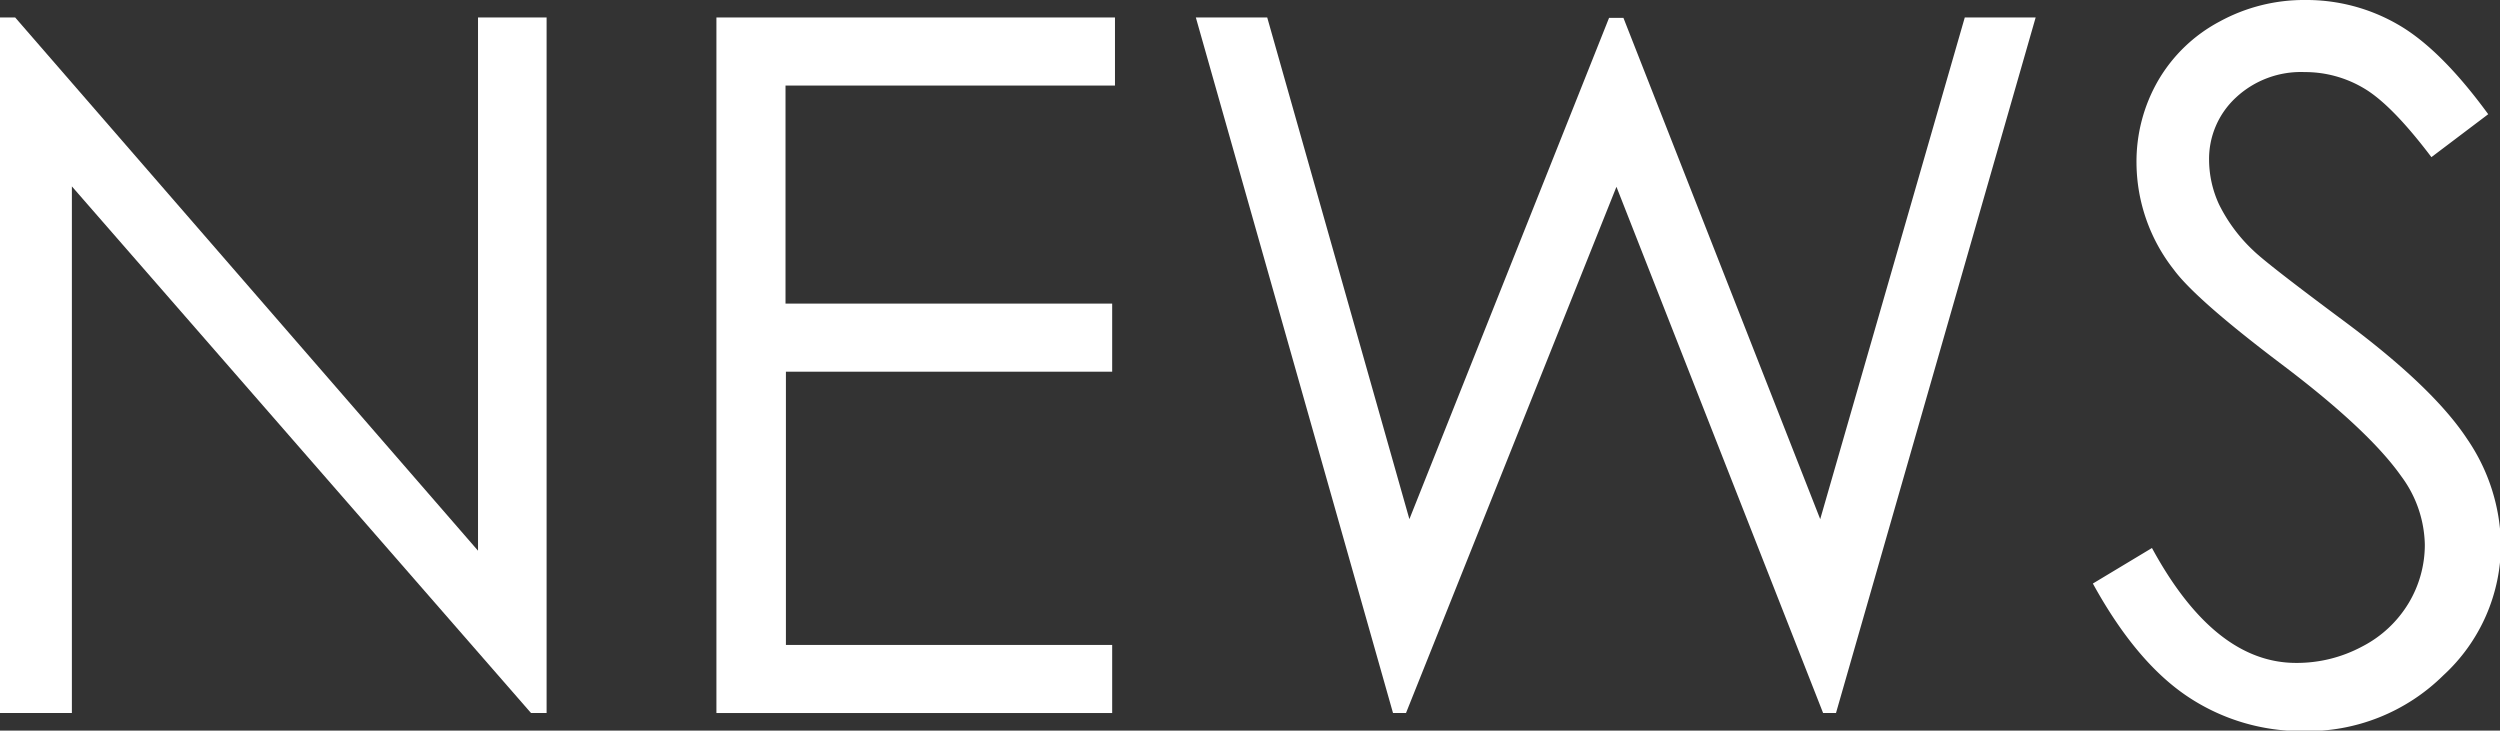
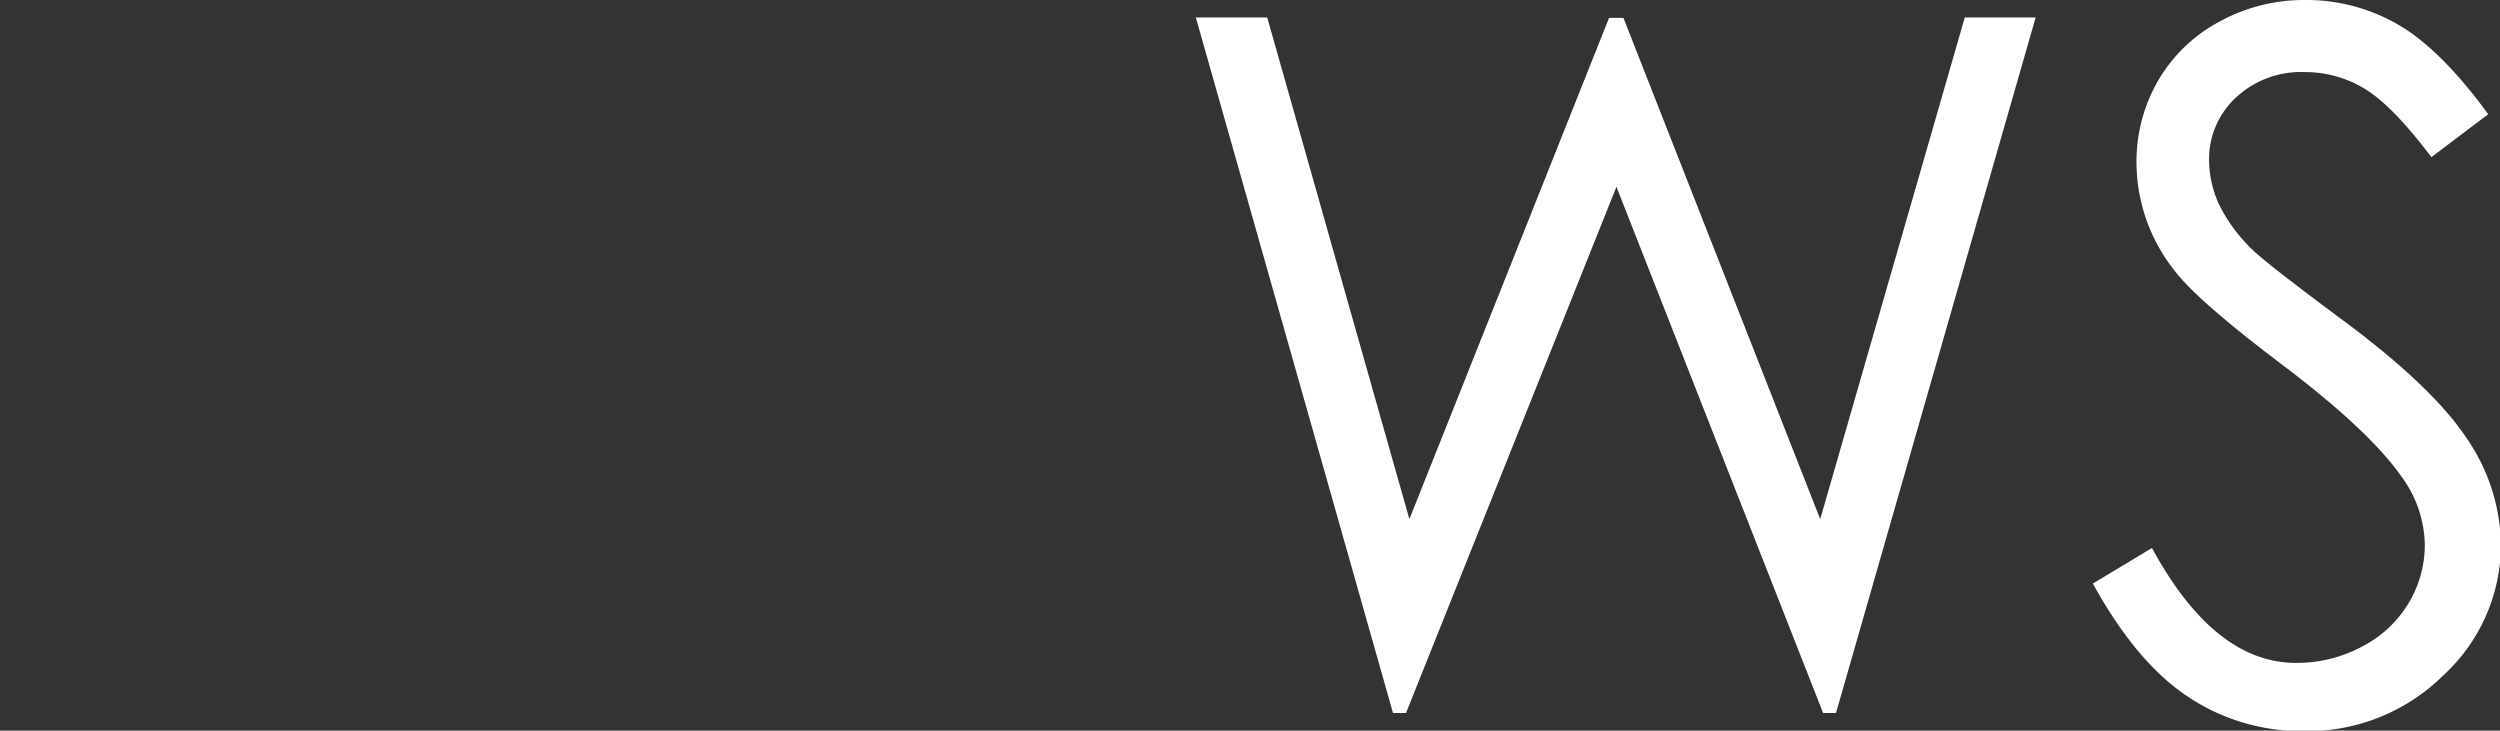
<svg xmlns="http://www.w3.org/2000/svg" viewBox="0 0 250.41 73.18">
  <rect x="0" y="0" width="250.41" height="73.18" fill="#333333" stroke="none" />
  <defs>
    <style>.cls-1{fill:#fff;}</style>
  </defs>
  <g id="レイヤー_2" data-name="レイヤー 2">
    <g id="デザイン">
-       <path class="cls-1" d="M0,71.42V1.75H1.52L47.88,55.16V1.75h6.87V71.42H53.19L7.2,18.67V71.42Z" />
-       <path class="cls-1" d="M71.76,1.75h39.92V8.57h-33V30.41H111.4v6.82H78.72V64.6H111.4v6.82H71.76Z" />
      <path class="cls-1" d="M119.78,1.75h7.15L141.17,52l20-50.21h1.44L182.32,52,196.8,1.75h7.1l-20,69.67h-1.29L161.91,18.71,140.83,71.42h-1.3Z" />
      <path class="cls-1" d="M209.63,58.45l5.92-3.56Q221.81,66.41,230,66.4a13.82,13.82,0,0,0,6.58-1.63,11.63,11.63,0,0,0,4.69-4.38,11.36,11.36,0,0,0,1.61-5.83,11.85,11.85,0,0,0-2.37-6.87q-3.27-4.63-11.93-11.17T217.73,27A17.45,17.45,0,0,1,214,16.34a16.22,16.22,0,0,1,2.18-8.29,15.55,15.55,0,0,1,6.14-5.89A17.62,17.62,0,0,1,230.94,0a18.3,18.3,0,0,1,9.22,2.44q4.28,2.44,9.07,9l-5.69,4.3q-3.93-5.2-6.7-6.86a11.51,11.51,0,0,0-6-1.66,9.54,9.54,0,0,0-6.89,2.56,8.37,8.37,0,0,0-2.68,6.3,10.76,10.76,0,0,0,1,4.4,16.08,16.08,0,0,0,3.46,4.64q1.37,1.33,9,7,9,6.68,12.41,11.88a19.21,19.21,0,0,1,3.36,10.47,17.77,17.77,0,0,1-5.76,13.17,19.35,19.35,0,0,1-14,5.59,20.52,20.52,0,0,1-11.51-3.39Q214,66.4,209.63,58.45Z" />
    </g>
  </g>
</svg>